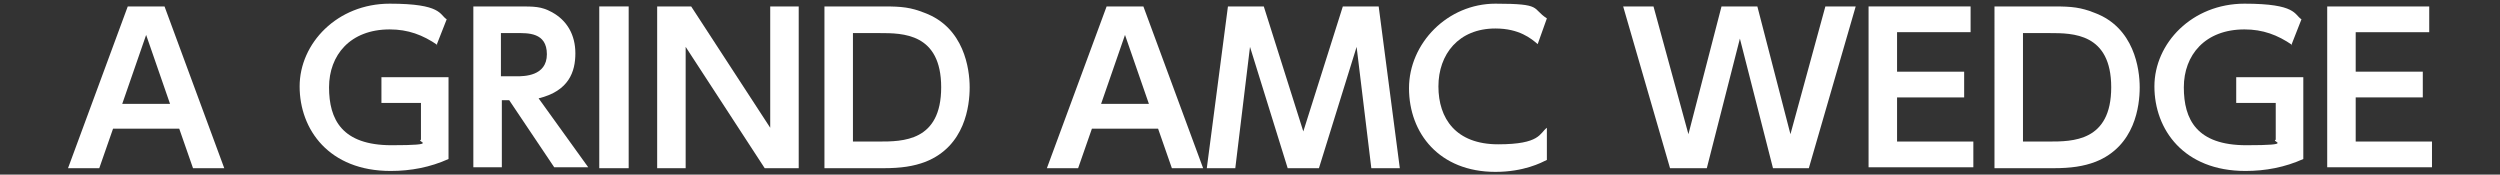
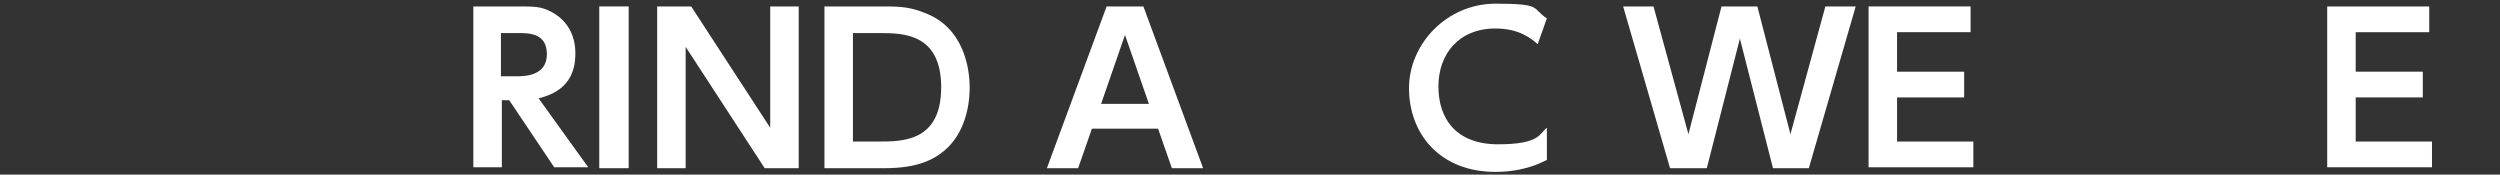
<svg xmlns="http://www.w3.org/2000/svg" version="1.1" viewBox="0 0 272 19">
  <rect x="0" y="0" width="272" height="19" fill="#333333" stroke="none" />
  <defs>
    <style>
      .cls-1 {
        fill: #fff;
      }
    </style>
  </defs>
  <g>
    <g id="_レイヤー_2">
      <g id="_文字">
-         <path class="cls-1" d="M12.3,14l-1.5,4.3h-3.4L13.9.7h4l6.5,17.6h-3.4l-1.5-4.3h-7.1,0ZM18.5,11.3l-2.6-7.5-2.6,7.5h5.3Z" />
-         <path class="cls-1" d="M47.6,4.9c-1.6-1.1-3.2-1.7-5.2-1.7-4.3,0-6.6,2.8-6.6,6.3s1.4,6.3,6.8,6.3,2.6-.4,3.2-.6v-4h-4.3v-2.8h7.3v8.9c-2,.9-4.1,1.3-6.3,1.3-6.7,0-9.9-4.5-9.9-9.2S36.7.4,42.4.4s5.4,1.2,6.2,1.7l-1.1,2.8h0Z" />
        <path class="cls-1" d="M56.5.7c1.6,0,2.4,0,3.5.6,1.7.9,2.6,2.5,2.6,4.5s-.7,4.1-4,4.9l5.4,7.5h-3.7l-4.9-7.3h-.8v7.3h-3.1V.7h5.1,0ZM54.5,3.6v4.7h1.7c.8,0,3.3,0,3.3-2.4s-2.1-2.3-3.3-2.3h-1.8Z" />
        <path class="cls-1" d="M68.4.7v17.6h-3.2V.7h3.2Z" />
        <path class="cls-1" d="M75.2.7l8.6,13.2V.7h3.1v17.6h-3.7l-8.6-13.2v13.2h-3.1V.7h3.7Z" />
        <path class="cls-1" d="M89.6.7h6.6c1.9,0,2.9.1,4.4.7,4.3,1.6,4.9,6.1,4.9,8.1s-.5,6.4-4.8,8.1c-1.3.5-2.7.7-4.6.7h-6.4s0-17.6,0-17.6ZM92.7,15.4h2.9c2.6,0,6.8,0,6.8-5.9s-4.2-5.9-6.7-5.9h-2.9v11.9h0Z" />
        <path class="cls-1" d="M118.8,14l-1.5,4.3h-3.4L120.4.7h4l6.5,17.6h-3.4l-1.5-4.3h-7.1,0ZM125,11.3l-2.6-7.5-2.6,7.5s5.3,0,5.3,0Z" />
-         <path class="cls-1" d="M143.5,18.3h-3.4l-4.1-13.2-1.6,13.2h-3.1l2.3-17.6h3.9l4.3,13.6,4.3-13.6h3.9l2.3,17.6h-3.1l-1.6-13.2-4.1,13.2h0Z" />
        <path class="cls-1" d="M168.3,17.4c-.6.3-2.5,1.3-5.6,1.3-6.1,0-9.4-4.2-9.4-9.1S157.5.4,162.7.4s3.9.5,5.6,1.6l-1,2.8c-.7-.6-2-1.7-4.6-1.7-4,0-6.2,2.8-6.2,6.3s1.9,6.3,6.5,6.3,4.5-1.2,5.3-1.8v3.3h0Z" />
        <path class="cls-1" d="M185.6,18.3h-3.9l-5.1-17.6h3.3l3.8,13.9,3.6-13.9h3.9l3.6,13.9,3.8-13.9h3.3l-5.1,17.6h-3.9l-3.6-14.1-3.6,14.1h0Z" />
        <path class="cls-1" d="M213.7,7.8v2.8h-7.3v4.8h8.3v2.8h-11.4V.7h11.1v2.8h-8v4.3h7.3Z" />
-         <path class="cls-1" d="M216.9.7h6.6c1.9,0,2.9.1,4.4.7,4.3,1.6,4.9,6.1,4.9,8.1s-.5,6.4-4.8,8.1c-1.3.5-2.7.7-4.6.7h-6.4V.7ZM220,15.4h2.9c2.6,0,6.8,0,6.8-5.9s-4.2-5.9-6.7-5.9h-2.9v11.9Z" />
-         <path class="cls-1" d="M249.4,4.9c-1.6-1.1-3.2-1.7-5.2-1.7-4.3,0-6.6,2.8-6.6,6.3s1.4,6.3,6.8,6.3,2.6-.4,3.2-.6v-4h-4.3v-2.8h7.3v8.9c-2,.9-4.1,1.3-6.3,1.3-6.7,0-9.9-4.5-9.9-9.2S238.5.4,244.2.4s5.4,1.2,6.2,1.7l-1.1,2.8h0Z" />
        <path class="cls-1" d="M263.6,7.8v2.8h-7.3v4.8h8.3v2.8h-11.4V.7h11.1v2.8h-8v4.3h7.3Z" />
      </g>
    </g>
  </g>
</svg>